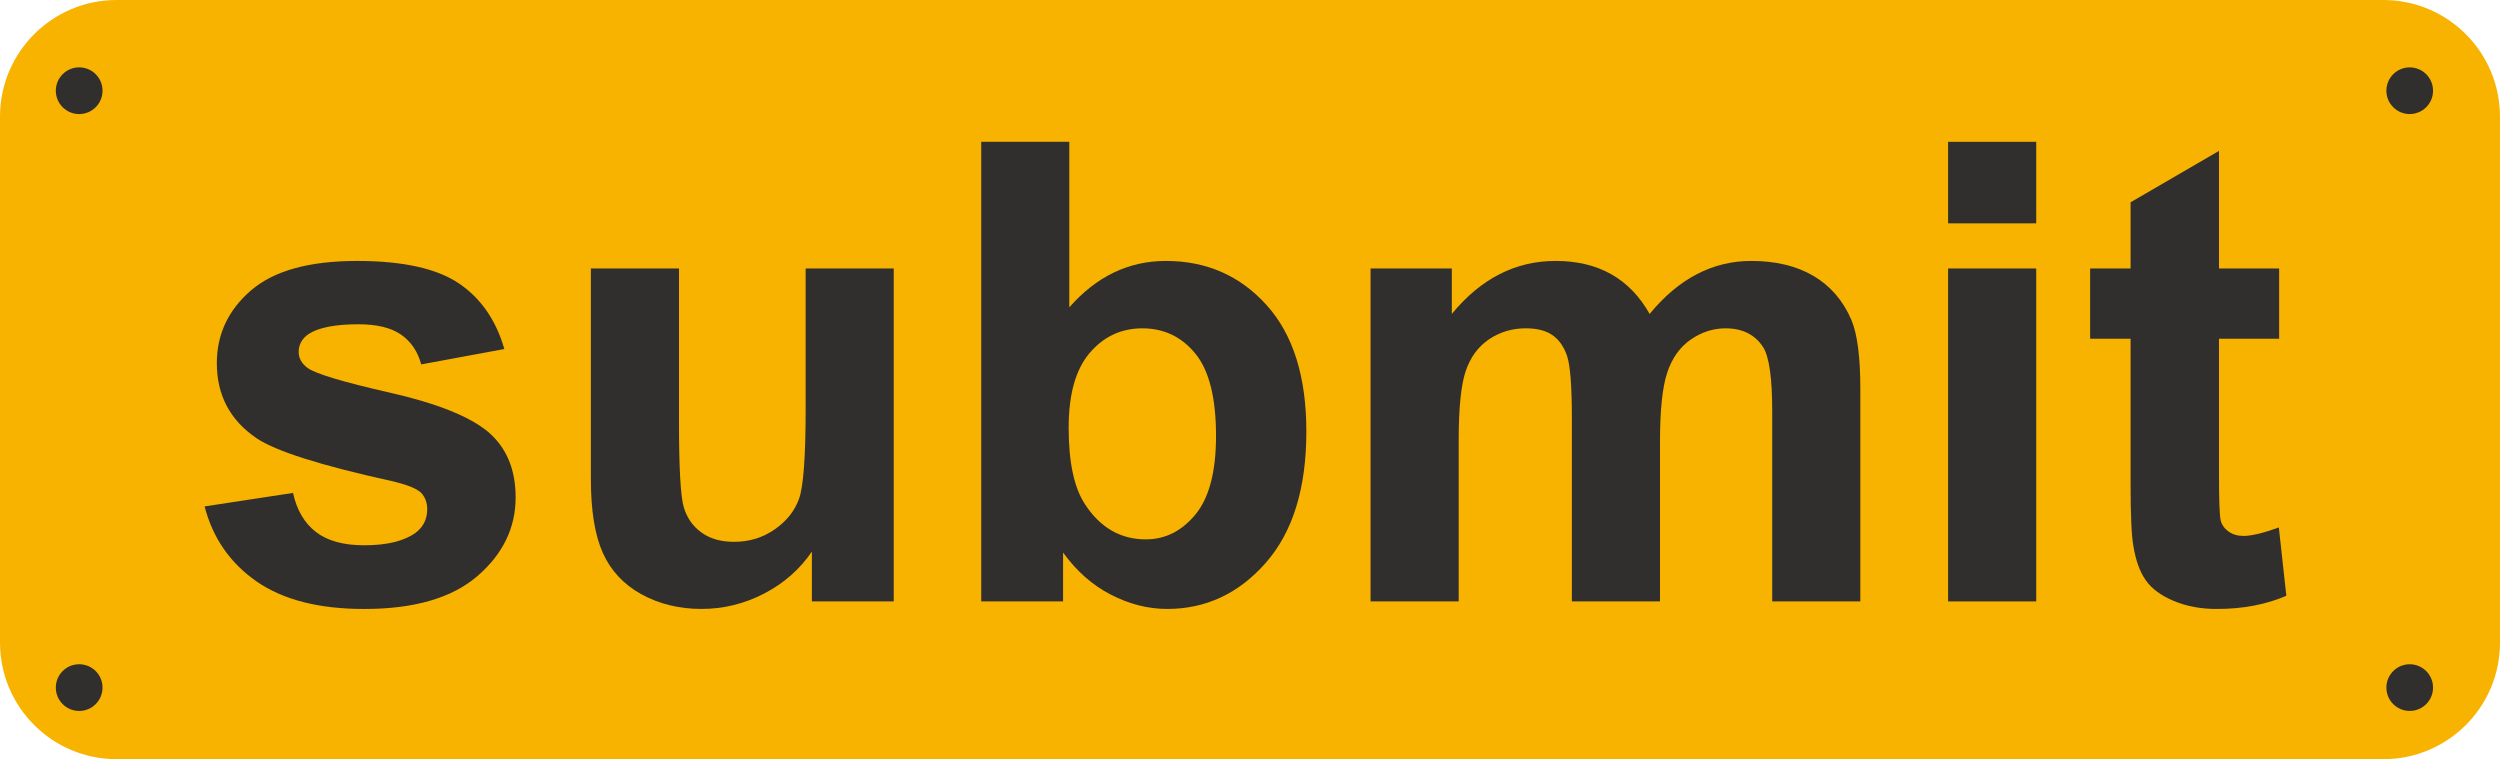
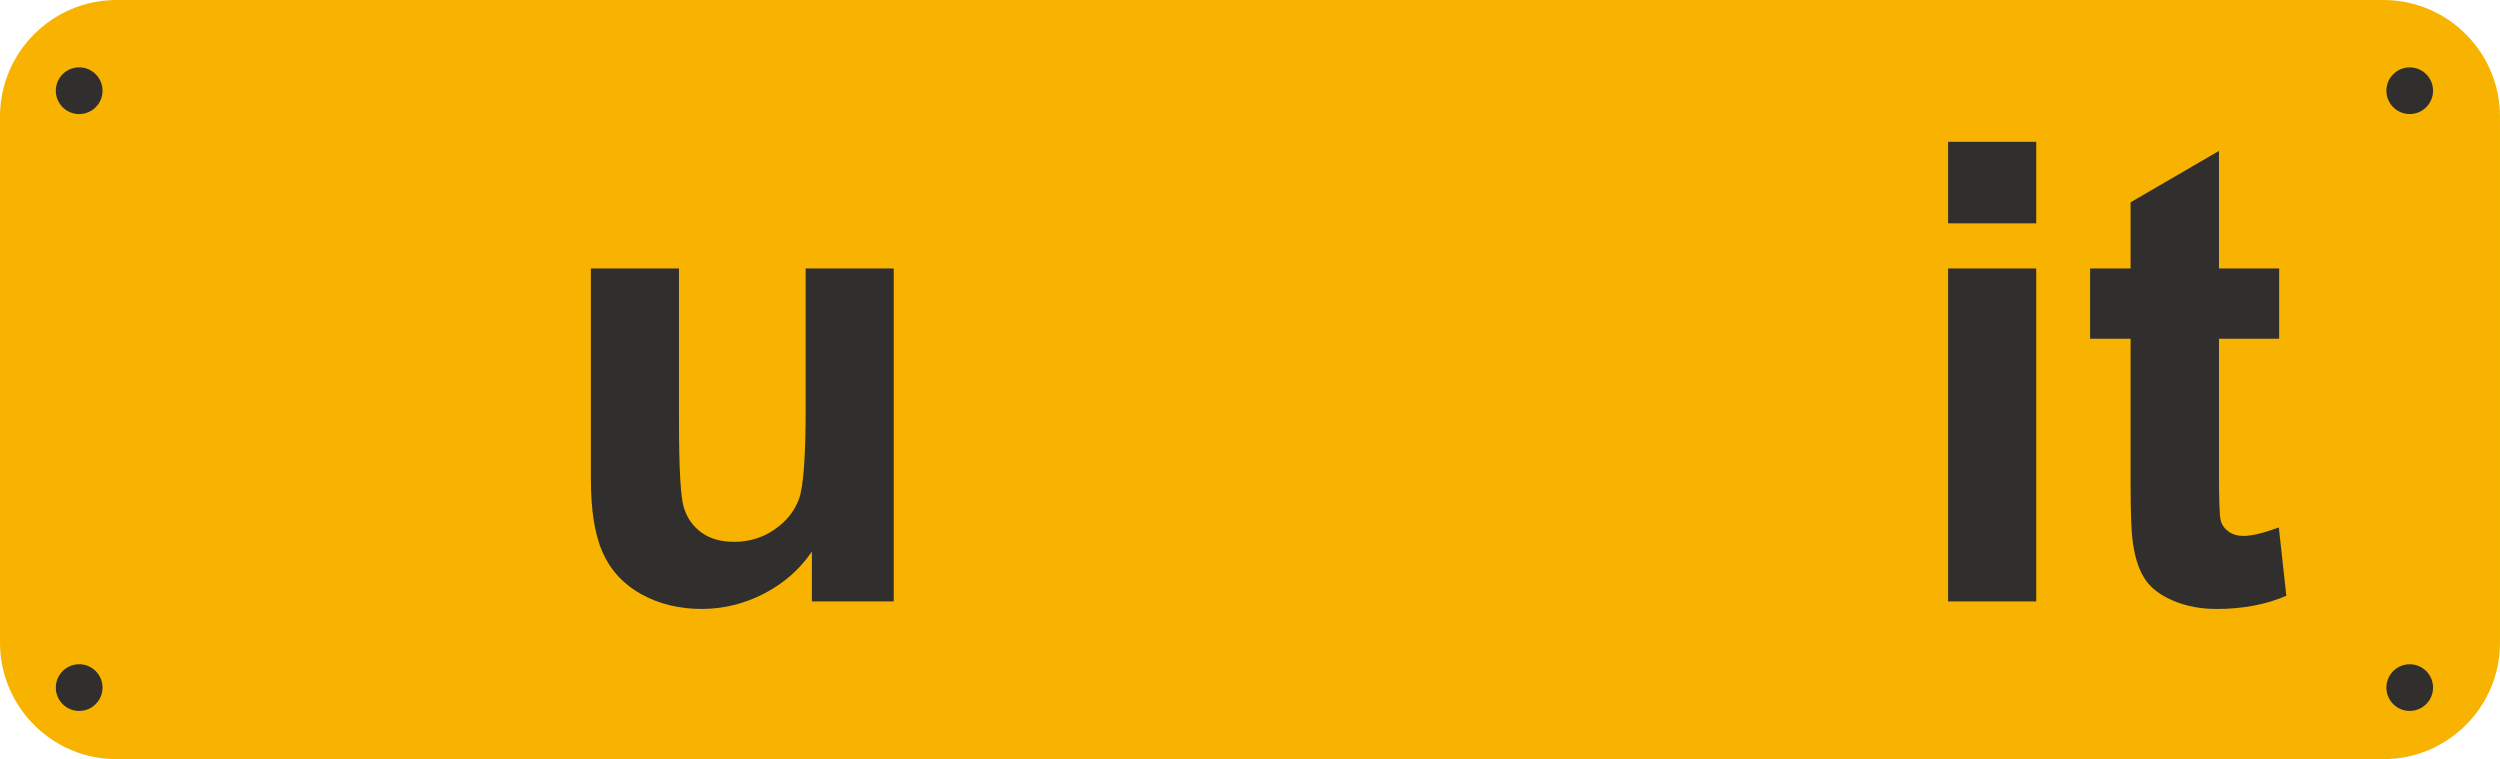
<svg xmlns="http://www.w3.org/2000/svg" version="1.1" id="Layer_1" x="0px" y="0px" width="110.458px" height="33.543px" viewBox="0 0 110.458 33.543" enable-background="new 0 0 110.458 33.543" xml:space="preserve">
  <g>
    <path fill="#F8B200" d="M110.458,28.389c0,2.848-2.308,5.154-5.155,5.154H5.155C2.309,33.543,0,31.237,0,28.389V5.154   C0,2.309,2.309,0,5.155,0h100.147c2.848,0,5.155,2.309,5.155,5.154V28.389z" />
    <g>
-       <path fill="#312F2E" d="M9.04,22.375l3.906-0.596c0.167,0.757,0.503,1.332,1.012,1.725c0.508,0.393,1.219,0.588,2.133,0.588    c1.007,0,1.764-0.185,2.272-0.553c0.341-0.259,0.512-0.605,0.512-1.04c0-0.295-0.092-0.54-0.276-0.733    c-0.194-0.186-0.629-0.356-1.303-0.513c-3.14-0.692-5.13-1.325-5.971-1.898c-1.163-0.793-1.745-1.897-1.745-3.31    c0-1.275,0.503-2.346,1.51-3.214c1.007-0.868,2.568-1.302,4.683-1.302c2.014,0,3.509,0.328,4.488,0.983    c0.979,0.656,1.653,1.626,2.022,2.909l-3.671,0.679c-0.157-0.573-0.455-1.011-0.894-1.316s-1.064-0.457-1.877-0.457    c-1.024,0-1.76,0.143-2.203,0.429c-0.295,0.204-0.442,0.466-0.442,0.791c0,0.276,0.129,0.511,0.388,0.706    c0.351,0.258,1.563,0.623,3.636,1.094c2.073,0.471,3.521,1.048,4.344,1.732c0.813,0.693,1.218,1.658,1.218,2.895    c0,1.348-0.563,2.508-1.689,3.479c-1.127,0.969-2.794,1.453-5.001,1.453c-2.004,0-3.59-0.406-4.759-1.219    C10.165,24.874,9.4,23.769,9.04,22.375z" />
      <path fill="#312F2E" d="M35.872,26.573v-2.202c-0.535,0.784-1.239,1.403-2.112,1.856c-0.873,0.451-1.794,0.678-2.763,0.678    c-0.989,0-1.875-0.217-2.66-0.65c-0.785-0.435-1.353-1.045-1.704-1.83c-0.351-0.784-0.526-1.869-0.526-3.254v-9.309h3.893v6.76    c0,2.068,0.071,3.336,0.215,3.802c0.144,0.467,0.403,0.837,0.783,1.108c0.378,0.273,0.858,0.408,1.439,0.408    c0.665,0,1.261-0.182,1.788-0.547c0.526-0.364,0.886-0.817,1.08-1.357c0.193-0.54,0.291-1.863,0.291-3.969v-6.205h3.892v14.711    H35.872z" />
-       <path fill="#312F2E" d="M43.353,26.573V6.266h3.892v7.313c1.201-1.366,2.623-2.05,4.268-2.05c1.792,0,3.273,0.649,4.446,1.947    c1.173,1.297,1.76,3.16,1.76,5.588c0,2.513-0.599,4.446-1.795,5.805s-2.648,2.036-4.355,2.036c-0.841,0-1.67-0.21-2.487-0.631    c-0.816-0.419-1.521-1.041-2.112-1.862v2.161H43.353z M47.217,18.898c0,1.524,0.24,2.65,0.72,3.38    c0.675,1.034,1.57,1.553,2.688,1.553c0.86,0,1.591-0.367,2.196-1.103c0.604-0.733,0.907-1.89,0.907-3.47    c0-1.68-0.305-2.893-0.914-3.635c-0.609-0.745-1.391-1.116-2.342-1.116c-0.932,0-1.708,0.362-2.326,1.087    C47.526,16.319,47.217,17.42,47.217,18.898z" />
-       <path fill="#312F2E" d="M60.557,11.862h3.589v2.009c1.282-1.561,2.811-2.342,4.585-2.342c0.941,0,1.758,0.194,2.45,0.582    c0.694,0.388,1.262,0.975,1.705,1.76c0.646-0.785,1.343-1.372,2.092-1.76c0.748-0.388,1.547-0.582,2.396-0.582    c1.081,0,1.995,0.219,2.743,0.658c0.749,0.438,1.307,1.083,1.677,1.932c0.268,0.629,0.401,1.644,0.401,3.048v9.405h-3.893v-8.408    c0-1.46-0.134-2.401-0.401-2.826c-0.361-0.554-0.915-0.831-1.663-0.831c-0.544,0-1.058,0.166-1.538,0.498    c-0.479,0.333-0.825,0.82-1.038,1.462c-0.212,0.641-0.318,1.655-0.318,3.041v7.064H69.45V18.51c0-1.432-0.069-2.355-0.208-2.771    s-0.353-0.725-0.644-0.928s-0.686-0.305-1.186-0.305c-0.6,0-1.14,0.162-1.62,0.484c-0.48,0.324-0.823,0.791-1.031,1.4    C64.554,17,64.45,18.012,64.45,19.424v7.148h-3.894V11.862z" />
      <path fill="#312F2E" d="M86.073,9.867V6.266h3.894v3.602H86.073z M86.073,26.573V11.862h3.894v14.711H86.073z" />
      <path fill="#312F2E" d="M100.7,11.862v3.103h-2.658v5.929c0,1.201,0.024,1.9,0.076,2.1c0.05,0.198,0.166,0.361,0.346,0.49    c0.18,0.13,0.399,0.195,0.658,0.195c0.359,0,0.882-0.125,1.564-0.375l0.332,3.02c-0.904,0.389-1.929,0.582-3.074,0.582    c-0.702,0-1.335-0.117-1.897-0.354c-0.564-0.234-0.977-0.539-1.24-0.914c-0.263-0.374-0.445-0.879-0.548-1.518    c-0.083-0.451-0.123-1.365-0.123-2.741v-6.414h-1.788v-3.103h1.788V8.938l3.906-2.271v5.195H100.7z" />
    </g>
    <g>
      <circle fill="#312F2E" cx="3.498" cy="4.008" r="1.032" />
      <circle fill="#312F2E" cx="106.469" cy="4.008" r="1.031" />
      <circle fill="#312F2E" cx="3.498" cy="30.38" r="1.032" />
      <circle fill="#312F2E" cx="106.469" cy="30.38" r="1.031" />
    </g>
  </g>
</svg>